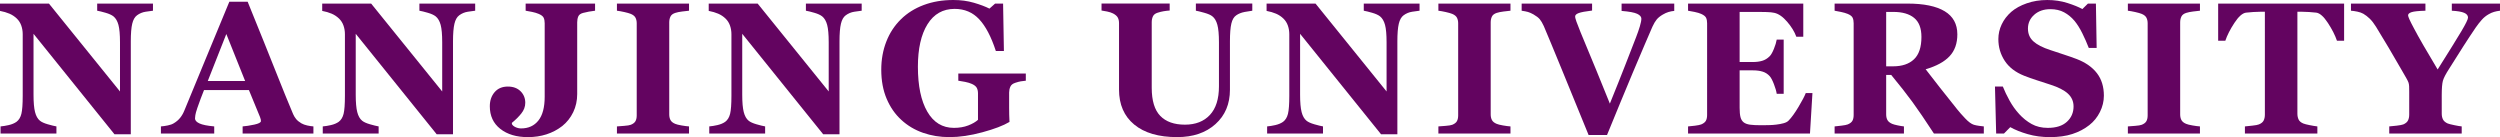
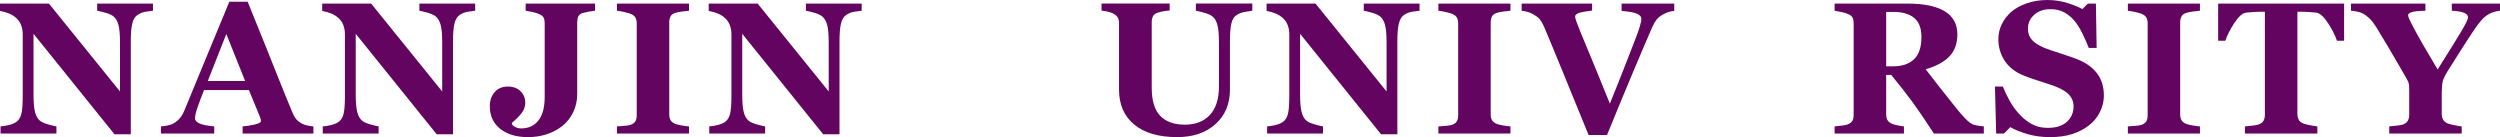
<svg xmlns="http://www.w3.org/2000/svg" xmlns:ns1="http://www.inkscape.org/namespaces/inkscape" xmlns:ns2="http://sodipodi.sourceforge.net/DTD/sodipodi-0.dtd" version="1.1" id="图层_1" x="0px" y="0px" width="580.93" height="31.864" viewBox="0 0 580.93 31.864" enable-background="new 0 0 595.28 841.89" xml:space="preserve" ns1:version="0.48.3.1 r9886" ns2:docname="njuname_english.svg">
  <title id="title2999">Nanjing University Name in English</title>
  <defs id="defs41" />
  <ns2:namedview pagecolor="#ffffff" bordercolor="#666666" borderopacity="1" objecttolerance="10" gridtolerance="10" guidetolerance="10" ns1:pageopacity="0" ns1:pageshadow="2" ns1:window-width="1366" ns1:window-height="744" id="namedview39" showgrid="false" fit-margin-top="0" fit-margin-left="0" fit-margin-right="0" fit-margin-bottom="0" ns1:zoom="0.28032165" ns1:cx="-280.30789" ns1:cy="34.211001" ns1:window-x="0" ns1:window-y="24" ns1:window-maximized="1" ns1:current-layer="图层_1" />
  <g id="g3" transform="translate(-7.175,-423.292)">
    <path d="m 42.719,425.782 c -0.396,0.044 -0.965,0.122 -1.702,0.235 -0.738,0.113 -1.405,0.39 -2.001,0.83 -0.525,0.383 -0.897,1.039 -1.117,1.969 -0.221,0.93 -0.33,2.295 -0.33,4.098 v 21.582 H 33.78 l -18.815,-23.35 v 14.176 c 0,1.76 0.118,3.098 0.352,4.012 0.234,0.916 0.613,1.586 1.139,2.012 0.384,0.312 0.992,0.59 1.831,0.83 0.836,0.24 1.503,0.404 2.001,0.49 v 1.66 H 7.302 v -1.66 c 0.554,-0.043 1.188,-0.146 1.905,-0.309 0.716,-0.164 1.316,-0.416 1.798,-0.756 0.555,-0.412 0.934,-1.033 1.139,-1.863 0.206,-0.83 0.309,-2.225 0.309,-4.182 v -14.303 c 0,-0.709 -0.109,-1.381 -0.33,-2.012 -0.219,-0.631 -0.563,-1.174 -1.032,-1.629 -0.496,-0.482 -1.067,-0.861 -1.713,-1.139 -0.646,-0.278 -1.381,-0.492 -2.203,-0.648 v -1.703 h 11.37 l 16.513,20.424 v -11.424 c 0,-1.814 -0.12,-3.166 -0.361,-4.053 -0.242,-0.887 -0.625,-1.543 -1.149,-1.969 -0.413,-0.324 -1.022,-0.605 -1.831,-0.838 -0.809,-0.236 -1.462,-0.396 -1.958,-0.481 v -1.659 h 12.962 v 1.66 z" id="path5" ns1:connector-curvature="0" style="fill:#630460" />
    <path d="M 80.007,454.326 H 63.554 v -1.66 c 0.764,-0.057 1.664,-0.195 2.698,-0.416 1.033,-0.221 1.55,-0.492 1.55,-0.818 0,-0.115 -0.01,-0.242 -0.031,-0.385 -0.021,-0.141 -0.082,-0.332 -0.181,-0.574 l -2.577,-6.258 H 54.586 c -0.24,0.584 -0.505,1.264 -0.794,2.045 -0.289,0.779 -0.539,1.475 -0.751,2.086 -0.269,0.793 -0.427,1.369 -0.477,1.723 -0.05,0.355 -0.074,0.604 -0.074,0.746 0,0.453 0.344,0.84 1.03,1.158 0.688,0.32 1.833,0.551 3.436,0.693 v 1.66 H 44.568 v -1.66 c 0.468,-0.029 0.997,-0.104 1.585,-0.225 0.589,-0.119 1.055,-0.287 1.395,-0.5 0.582,-0.34 1.074,-0.758 1.479,-1.256 0.404,-0.496 0.741,-1.086 1.012,-1.766 1.645,-3.988 3.295,-7.982 4.948,-11.984 1.652,-4 3.479,-8.414 5.48,-13.238 h 4.257 c 2.781,6.84 4.959,12.246 6.534,16.219 1.575,3.973 2.916,7.266 4.022,9.877 0.185,0.424 0.418,0.811 0.703,1.158 0.283,0.348 0.688,0.678 1.212,0.99 0.398,0.229 0.859,0.398 1.384,0.51 0.525,0.115 1.001,0.186 1.427,0.215 v 1.66 z m -15.871,-12.217 -4.371,-10.918 -4.308,10.918 h 8.679 z" id="path7" ns1:connector-curvature="0" style="fill:#630460" />
    <path d="m 117.592,425.782 c -0.396,0.044 -0.965,0.122 -1.702,0.235 -0.738,0.113 -1.405,0.39 -2.001,0.83 -0.525,0.383 -0.897,1.039 -1.117,1.969 -0.22,0.93 -0.331,2.295 -0.331,4.098 v 21.582 h -3.789 l -18.815,-23.35 v 14.176 c 0,1.76 0.118,3.098 0.352,4.012 0.234,0.916 0.613,1.586 1.139,2.012 0.384,0.312 0.992,0.59 1.831,0.83 0.837,0.24 1.503,0.404 2.001,0.49 v 1.66 H 82.175 v -1.66 c 0.554,-0.043 1.188,-0.146 1.905,-0.309 0.716,-0.164 1.316,-0.416 1.798,-0.756 0.555,-0.412 0.934,-1.033 1.139,-1.863 0.206,-0.83 0.309,-2.225 0.309,-4.182 v -14.303 c 0,-0.709 -0.109,-1.381 -0.33,-2.012 -0.219,-0.631 -0.563,-1.174 -1.031,-1.629 -0.497,-0.482 -1.068,-0.861 -1.713,-1.139 -0.646,-0.277 -1.381,-0.492 -2.204,-0.648 v -1.703 h 11.37 l 16.513,20.424 v -11.424 c 0,-1.814 -0.12,-3.166 -0.361,-4.053 -0.242,-0.887 -0.625,-1.543 -1.149,-1.969 -0.412,-0.324 -1.021,-0.605 -1.83,-0.838 -0.81,-0.236 -1.463,-0.396 -1.959,-0.481 v -1.659 h 12.962 v 1.66 z" id="path9" ns1:connector-curvature="0" style="fill:#630460" />
    <path d="m 145.45,425.782 c -0.568,0.071 -1.051,0.144 -1.447,0.214 -0.398,0.072 -0.845,0.17 -1.341,0.299 -0.582,0.156 -0.955,0.434 -1.118,0.83 -0.163,0.398 -0.244,0.852 -0.244,1.363 v 16.656 c 0,1.533 -0.309,2.939 -0.927,4.219 -0.617,1.277 -1.465,2.348 -2.543,3.215 -1.093,0.852 -2.313,1.494 -3.661,1.928 -1.348,0.434 -2.788,0.65 -4.32,0.65 -2.654,0 -4.793,-0.639 -6.417,-1.916 -1.625,-1.277 -2.438,-3.029 -2.438,-5.258 0,-1.318 0.373,-2.412 1.118,-3.277 0.744,-0.865 1.77,-1.299 3.075,-1.299 1.234,0 2.217,0.363 2.947,1.086 0.73,0.725 1.097,1.617 1.097,2.682 0,0.908 -0.316,1.748 -0.947,2.523 -0.631,0.773 -1.352,1.486 -2.161,2.139 v 0.275 c 0.129,0.285 0.405,0.525 0.833,0.725 0.427,0.199 0.86,0.297 1.303,0.297 1.706,0 3.048,-0.609 4.022,-1.832 0.975,-1.221 1.462,-3.066 1.462,-5.537 v -17.063 c 0,-0.512 -0.078,-0.938 -0.234,-1.277 -0.157,-0.34 -0.535,-0.639 -1.135,-0.895 -0.427,-0.186 -0.943,-0.342 -1.55,-0.469 -0.605,-0.127 -1.108,-0.221 -1.507,-0.278 v -1.659 h 16.133 v 1.659 z" id="path11" ns1:connector-curvature="0" style="fill:#630460" />
    <path d="m 167.285,454.326 h -16.751 v -1.66 c 0.383,-0.029 0.947,-0.072 1.692,-0.129 0.745,-0.055 1.259,-0.141 1.544,-0.255 0.524,-0.214 0.883,-0.493 1.074,-0.841 0.191,-0.348 0.287,-0.791 0.287,-1.33 v -21.413 c 0,-0.481 -0.093,-0.907 -0.277,-1.276 -0.184,-0.369 -0.546,-0.666 -1.084,-0.895 -0.342,-0.141 -0.845,-0.287 -1.512,-0.436 -0.668,-0.148 -1.242,-0.252 -1.725,-0.31 v -1.659 h 16.751 v 1.659 c -0.426,0.044 -0.958,0.104 -1.597,0.183 -0.638,0.078 -1.178,0.188 -1.617,0.33 -0.554,0.184 -0.923,0.471 -1.106,0.861 -0.185,0.391 -0.277,0.833 -0.277,1.33 v 21.391 c 0,0.512 0.096,0.947 0.288,1.309 0.19,0.363 0.556,0.658 1.096,0.883 0.298,0.129 0.791,0.254 1.479,0.373 0.688,0.121 1.267,0.195 1.734,0.225 v 1.66 z" id="path13" ns1:connector-curvature="0" style="fill:#630460" />
    <path d="m 207.403,425.782 c -0.396,0.044 -0.965,0.122 -1.702,0.235 -0.738,0.113 -1.405,0.39 -2.001,0.83 -0.525,0.383 -0.897,1.039 -1.117,1.969 -0.221,0.93 -0.33,2.295 -0.33,4.098 v 21.582 h -3.789 l -18.814,-23.35 v 14.176 c 0,1.76 0.117,3.098 0.352,4.012 0.233,0.916 0.612,1.586 1.138,2.012 0.384,0.312 0.993,0.59 1.831,0.83 0.836,0.24 1.503,0.404 2.001,0.49 v 1.66 h -12.983 v -1.66 c 0.553,-0.043 1.188,-0.146 1.904,-0.309 0.715,-0.164 1.316,-0.416 1.798,-0.756 0.555,-0.412 0.934,-1.033 1.14,-1.863 0.205,-0.83 0.308,-2.225 0.308,-4.182 v -14.303 c 0,-0.709 -0.109,-1.381 -0.33,-2.012 -0.219,-0.631 -0.563,-1.174 -1.033,-1.629 -0.496,-0.482 -1.067,-0.861 -1.712,-1.139 -0.645,-0.278 -1.381,-0.492 -2.203,-0.648 v -1.703 h 11.37 l 16.513,20.424 v -11.424 c 0,-1.814 -0.121,-3.166 -0.361,-4.053 -0.242,-0.887 -0.625,-1.543 -1.15,-1.969 -0.412,-0.324 -1.021,-0.605 -1.83,-0.838 -0.809,-0.236 -1.462,-0.396 -1.958,-0.481 v -1.659 h 12.962 v 1.66 z" id="path15" ns1:connector-curvature="0" style="fill:#630460" />
-     <path d="m 245.543,442.045 c -0.44,0.043 -0.831,0.092 -1.171,0.148 -0.34,0.056 -0.766,0.17 -1.277,0.34 -0.582,0.186 -0.965,0.49 -1.148,0.916 -0.186,0.426 -0.277,0.873 -0.277,1.342 v 3.512 c 0,0.709 0.007,1.279 0.021,1.713 0.014,0.433 0.035,0.969 0.063,1.607 -1.419,0.852 -3.516,1.652 -6.289,2.404 -2.774,0.752 -5.325,1.129 -7.652,1.129 -2.185,0 -4.235,-0.334 -6.15,-1.002 -1.916,-0.668 -3.598,-1.668 -5.045,-3.002 -1.447,-1.32 -2.586,-2.961 -3.415,-4.92 -0.831,-1.961 -1.246,-4.203 -1.246,-6.732 0,-2.355 0.39,-4.535 1.171,-6.537 0.78,-2.002 1.908,-3.727 3.384,-5.176 1.447,-1.434 3.21,-2.541 5.289,-3.322 2.079,-0.781 4.381,-1.172 6.907,-1.172 1.717,0 3.306,0.213 4.767,0.639 1.463,0.426 2.668,0.879 3.619,1.363 l 1.32,-1.172 h 1.852 l 0.191,11.025 h -1.873 c -1.079,-3.314 -2.37,-5.773 -3.874,-7.381 -1.504,-1.608 -3.406,-2.41 -5.704,-2.41 -2.725,0 -4.828,1.193 -6.311,3.578 -1.483,2.387 -2.225,5.674 -2.225,9.863 0,4.445 0.727,7.924 2.182,10.438 1.455,2.512 3.516,3.77 6.183,3.77 1.249,0 2.359,-0.188 3.332,-0.564 0.972,-0.375 1.728,-0.813 2.266,-1.309 v -6.131 c 0,-0.51 -0.092,-0.939 -0.276,-1.287 -0.184,-0.348 -0.553,-0.648 -1.106,-0.904 -0.426,-0.199 -0.958,-0.362 -1.596,-0.49 -0.639,-0.127 -1.172,-0.219 -1.597,-0.275 v -1.66 h 15.687 v 1.659 z" id="path17" ns1:connector-curvature="0" style="fill:#630460" />
    <path d="m 298.173,425.782 c -0.412,0.044 -1.004,0.14 -1.777,0.288 -0.773,0.148 -1.422,0.408 -1.947,0.777 -0.54,0.355 -0.92,0.994 -1.139,1.916 -0.221,0.922 -0.33,2.305 -0.33,4.15 v 11.238 c 0,3.305 -1.121,5.967 -3.363,7.98 -2.241,2.016 -5.208,3.023 -8.896,3.023 -4.3,0 -7.627,-0.973 -9.982,-2.917 -2.355,-1.944 -3.533,-4.653 -3.533,-8.13 v -15.453 c 0,-0.496 -0.096,-0.922 -0.287,-1.275 -0.191,-0.355 -0.557,-0.674 -1.097,-0.959 -0.369,-0.186 -0.822,-0.334 -1.362,-0.447 -0.539,-0.113 -0.979,-0.192 -1.319,-0.234 v -1.617 h 15.835 v 1.617 c -0.454,0.029 -0.915,0.082 -1.383,0.16 -0.469,0.078 -0.943,0.195 -1.426,0.352 -0.54,0.17 -0.901,0.455 -1.086,0.852 -0.185,0.397 -0.276,0.844 -0.276,1.34 v 15.24 c 0,2.994 0.659,5.172 1.977,6.533 1.317,1.363 3.231,2.045 5.739,2.045 2.466,0 4.399,-0.752 5.802,-2.258 1.402,-1.504 2.104,-3.717 2.104,-6.641 v -10.236 c 0,-1.816 -0.124,-3.176 -0.372,-4.076 -0.249,-0.9 -0.628,-1.551 -1.139,-1.947 -0.369,-0.313 -1.011,-0.598 -1.927,-0.852 -0.915,-0.256 -1.557,-0.412 -1.926,-0.47 v -1.659 h 13.111 v 1.66 z" id="path19" ns1:connector-curvature="0" style="fill:#630460" />
    <path d="m 337.035,425.782 c -0.397,0.044 -0.965,0.122 -1.702,0.235 -0.738,0.113 -1.405,0.39 -2.001,0.83 -0.525,0.383 -0.897,1.039 -1.117,1.969 -0.221,0.93 -0.33,2.295 -0.33,4.098 v 21.582 h -3.789 l -18.815,-23.35 v 14.176 c 0,1.76 0.118,3.098 0.352,4.012 0.234,0.916 0.613,1.586 1.139,2.012 0.384,0.312 0.992,0.59 1.831,0.83 0.836,0.24 1.503,0.404 2.001,0.49 v 1.66 H 301.62 v -1.66 c 0.554,-0.043 1.188,-0.146 1.905,-0.309 0.716,-0.164 1.315,-0.416 1.798,-0.756 0.555,-0.412 0.934,-1.033 1.139,-1.863 0.206,-0.83 0.309,-2.225 0.309,-4.182 v -14.303 c 0,-0.709 -0.109,-1.381 -0.33,-2.012 -0.219,-0.631 -0.563,-1.174 -1.032,-1.629 -0.496,-0.482 -1.067,-0.861 -1.713,-1.139 -0.646,-0.278 -1.38,-0.492 -2.203,-0.648 v -1.703 h 11.37 l 16.513,20.424 v -11.424 c 0,-1.814 -0.12,-3.166 -0.361,-4.053 -0.242,-0.887 -0.625,-1.543 -1.149,-1.969 -0.413,-0.324 -1.021,-0.605 -1.831,-0.838 -0.809,-0.236 -1.462,-0.396 -1.958,-0.481 v -1.659 h 12.962 v 1.66 z" id="path21" ns1:connector-curvature="0" style="fill:#630460" />
    <path d="m 358.168,454.326 h -16.751 v -1.66 c 0.383,-0.029 0.947,-0.072 1.692,-0.129 0.745,-0.055 1.26,-0.141 1.544,-0.255 0.524,-0.214 0.883,-0.493 1.074,-0.841 0.191,-0.348 0.287,-0.791 0.287,-1.33 v -21.413 c 0,-0.481 -0.093,-0.907 -0.277,-1.276 -0.184,-0.369 -0.546,-0.666 -1.084,-0.895 -0.342,-0.141 -0.845,-0.287 -1.512,-0.436 -0.668,-0.148 -1.241,-0.252 -1.725,-0.31 v -1.659 h 16.751 v 1.659 c -0.426,0.044 -0.958,0.104 -1.597,0.183 -0.638,0.078 -1.178,0.188 -1.617,0.33 -0.553,0.184 -0.923,0.471 -1.106,0.861 -0.185,0.391 -0.277,0.833 -0.277,1.33 v 21.391 c 0,0.512 0.096,0.947 0.288,1.309 0.191,0.363 0.557,0.658 1.096,0.883 0.298,0.129 0.791,0.254 1.479,0.373 0.688,0.121 1.267,0.195 1.734,0.225 v 1.66 z" id="path23" ns1:connector-curvature="0" style="fill:#630460" />
    <path d="m 396.222,425.826 c -0.468,0.041 -0.914,0.127 -1.341,0.256 -0.426,0.127 -0.865,0.325 -1.319,0.596 -0.61,0.354 -1.083,0.734 -1.416,1.139 -0.334,0.404 -0.662,0.961 -0.99,1.67 -0.439,0.98 -1.057,2.41 -1.851,4.289 -0.795,1.881 -1.702,4.02 -2.724,6.418 -0.909,2.156 -1.892,4.52 -2.949,7.088 -1.057,2.568 -2.068,5.029 -3.033,7.385 h -4.277 c -1.986,-4.867 -4.009,-9.813 -6.066,-14.836 -2.058,-5.021 -3.505,-8.514 -4.342,-10.471 -0.326,-0.711 -0.643,-1.246 -0.946,-1.607 -0.306,-0.361 -0.792,-0.734 -1.458,-1.117 -0.483,-0.27 -0.909,-0.457 -1.277,-0.564 -0.369,-0.105 -0.859,-0.203 -1.469,-0.288 v -1.659 h 16.367 v 1.617 c -1.531,0.186 -2.57,0.381 -3.115,0.586 -0.547,0.205 -0.82,0.465 -0.82,0.777 0,0.156 0.025,0.322 0.076,0.5 0.049,0.178 0.123,0.416 0.223,0.713 0.453,1.248 1.276,3.285 2.468,6.113 1.192,2.828 2.958,7.141 5.298,12.938 1.433,-3.529 2.625,-6.512 3.574,-8.951 0.951,-2.438 1.787,-4.592 2.512,-6.461 0.354,-0.908 0.648,-1.756 0.883,-2.543 0.235,-0.787 0.352,-1.38 0.352,-1.777 0,-0.453 -0.326,-0.834 -0.979,-1.139 -0.653,-0.305 -1.858,-0.527 -3.617,-0.67 v -1.703 h 12.238 v 1.701 z" id="path25" ns1:connector-curvature="0" style="fill:#630460" />
-     <path d="m 426.209,431.828 h -1.618 c -0.411,-1.145 -1.12,-2.305 -2.128,-3.479 -1.008,-1.172 -2.007,-1.865 -3.001,-2.076 -0.426,-0.1 -1.018,-0.16 -1.777,-0.182 -0.759,-0.022 -1.387,-0.031 -1.884,-0.031 h -4.384 v 11.643 h 3.106 c 0.781,0 1.491,-0.092 2.13,-0.277 0.638,-0.184 1.22,-0.539 1.744,-1.064 0.326,-0.326 0.656,-0.9 0.989,-1.725 0.334,-0.822 0.551,-1.539 0.649,-2.148 h 1.618 v 12.6 h -1.618 c -0.085,-0.596 -0.302,-1.344 -0.649,-2.246 -0.348,-0.9 -0.677,-1.521 -0.989,-1.861 -0.468,-0.512 -1.021,-0.863 -1.659,-1.053 -0.639,-0.193 -1.377,-0.289 -2.215,-0.289 h -3.106 v 8.707 c 0,0.906 0.067,1.627 0.201,2.16 0.135,0.531 0.387,0.939 0.756,1.223 0.354,0.27 0.842,0.447 1.459,0.533 0.616,0.084 1.457,0.127 2.521,0.127 0.496,0 1.093,-0.008 1.788,-0.021 0.695,-0.013 1.306,-0.057 1.83,-0.128 0.597,-0.069 1.152,-0.177 1.671,-0.319 0.518,-0.141 0.904,-0.348 1.16,-0.617 0.681,-0.695 1.447,-1.756 2.299,-3.182 0.851,-1.426 1.412,-2.494 1.682,-3.203 h 1.554 l -0.575,9.408 h -28.329 v -1.66 c 0.396,-0.029 0.937,-0.086 1.617,-0.17 0.682,-0.086 1.163,-0.186 1.447,-0.299 0.54,-0.227 0.901,-0.514 1.086,-0.863 0.185,-0.348 0.276,-0.789 0.276,-1.33 V 428.7 c 0,-0.511 -0.077,-0.931 -0.234,-1.265 -0.155,-0.334 -0.531,-0.635 -1.128,-0.906 -0.369,-0.17 -0.886,-0.326 -1.554,-0.467 -0.666,-0.143 -1.171,-0.234 -1.511,-0.278 v -1.659 h 26.775 v 7.703 z" id="path27" ns1:connector-curvature="0" style="fill:#630460" />
    <path d="m 468.158,454.326 h -11.59 c -2,-3.066 -3.663,-5.506 -4.987,-7.322 -1.326,-1.816 -2.975,-3.916 -4.945,-6.301 h -1.167 v 9.174 c 0,0.512 0.096,0.943 0.287,1.299 0.191,0.356 0.557,0.652 1.097,0.893 0.27,0.115 0.691,0.232 1.266,0.352 0.575,0.121 1.068,0.203 1.479,0.246 v 1.66 h -16.111 v -1.66 c 0.411,-0.043 0.954,-0.104 1.627,-0.182 0.674,-0.078 1.153,-0.174 1.437,-0.287 0.54,-0.227 0.901,-0.514 1.086,-0.863 0.185,-0.348 0.276,-0.789 0.276,-1.33 v -21.306 c 0,-0.511 -0.077,-0.935 -0.233,-1.276 -0.156,-0.34 -0.532,-0.639 -1.129,-0.895 -0.454,-0.184 -0.988,-0.34 -1.606,-0.467 -0.617,-0.127 -1.103,-0.221 -1.457,-0.278 v -1.659 h 16.941 c 3.789,0 6.665,0.592 8.631,1.777 1.965,1.186 2.947,2.977 2.947,5.375 0,2.113 -0.606,3.813 -1.819,5.096 -1.213,1.285 -3.062,2.289 -5.545,3.014 0.966,1.248 2.09,2.695 3.374,4.34 1.284,1.646 2.621,3.328 4.012,5.045 0.44,0.553 1.039,1.232 1.8,2.033 0.759,0.803 1.428,1.295 2.011,1.479 0.326,0.099 0.741,0.185 1.245,0.255 0.503,0.072 0.861,0.113 1.075,0.129 v 1.659 z m -14.495,-22.455 c 0,-2.016 -0.563,-3.486 -1.691,-4.416 -1.129,-0.93 -2.735,-1.395 -4.821,-1.395 h -1.682 v 12.643 h 1.618 c 2.086,0 3.703,-0.546 4.852,-1.639 1.15,-1.093 1.724,-2.825 1.724,-5.193 z" id="path29" ns1:connector-curvature="0" style="fill:#630460" />
    <path d="m 483.521,455.156 c -1.845,0 -3.565,-0.23 -5.161,-0.693 -1.596,-0.459 -2.947,-1.004 -4.055,-1.627 l -1.469,1.49 h -1.809 l -0.277,-10.92 h 1.83 c 0.412,1.039 0.937,2.135 1.575,3.285 0.639,1.152 1.377,2.184 2.214,3.094 0.865,0.953 1.834,1.729 2.906,2.324 1.07,0.598 2.322,0.896 3.756,0.896 1.93,0 3.408,-0.471 4.438,-1.416 1.03,-0.945 1.543,-2.135 1.543,-3.568 0,-1.18 -0.437,-2.17 -1.309,-2.973 -0.873,-0.801 -2.225,-1.494 -4.055,-2.08 -1.191,-0.385 -2.289,-0.74 -3.288,-1.068 -1.001,-0.328 -1.941,-0.662 -2.82,-1.006 -2.029,-0.809 -3.536,-1.967 -4.522,-3.473 -0.987,-1.506 -1.48,-3.189 -1.48,-5.051 0,-1.178 0.256,-2.313 0.768,-3.398 0.51,-1.088 1.255,-2.064 2.234,-2.93 0.937,-0.811 2.135,-1.471 3.598,-1.982 1.461,-0.512 3.05,-0.768 4.767,-0.768 1.675,0 3.242,0.234 4.704,0.703 1.462,0.467 2.61,0.936 3.447,1.404 l 1.299,-1.277 h 1.852 l 0.171,10.303 h -1.831 c -0.426,-1.109 -0.926,-2.244 -1.5,-3.404 -0.574,-1.158 -1.182,-2.123 -1.82,-2.891 -0.695,-0.824 -1.497,-1.482 -2.405,-1.974 -0.907,-0.489 -1.972,-0.735 -3.192,-0.735 -1.532,0 -2.785,0.434 -3.757,1.301 -0.972,0.867 -1.458,1.939 -1.458,3.219 0,1.209 0.422,2.195 1.267,2.963 0.844,0.768 2.16,1.443 3.948,2.025 1.05,0.355 2.121,0.711 3.214,1.064 1.093,0.355 2.064,0.697 2.917,1.023 2.057,0.797 3.621,1.895 4.692,3.295 1.071,1.398 1.607,3.135 1.607,5.211 0,1.307 -0.306,2.57 -0.916,3.793 -0.61,1.221 -1.433,2.238 -2.469,3.047 -1.135,0.896 -2.447,1.585 -3.938,2.068 -1.49,0.484 -3.228,0.726 -5.216,0.726 z" id="path31" ns1:connector-curvature="0" style="fill:#630460" />
    <path d="m 518.384,454.326 h -16.752 v -1.66 c 0.384,-0.029 0.947,-0.072 1.693,-0.129 0.744,-0.055 1.259,-0.141 1.543,-0.255 0.525,-0.214 0.883,-0.493 1.074,-0.841 0.191,-0.348 0.288,-0.791 0.288,-1.33 v -21.413 c 0,-0.481 -0.093,-0.907 -0.277,-1.276 -0.184,-0.369 -0.546,-0.666 -1.085,-0.895 -0.341,-0.141 -0.844,-0.287 -1.512,-0.436 -0.667,-0.148 -1.241,-0.252 -1.725,-0.31 v -1.659 h 16.752 v 1.659 c -0.427,0.044 -0.958,0.104 -1.597,0.183 -0.639,0.079 -1.179,0.188 -1.618,0.33 -0.553,0.184 -0.922,0.471 -1.106,0.861 -0.184,0.391 -0.276,0.833 -0.276,1.33 v 21.391 c 0,0.512 0.096,0.947 0.287,1.309 0.191,0.363 0.557,0.658 1.096,0.883 0.298,0.129 0.791,0.254 1.48,0.373 0.688,0.121 1.266,0.195 1.734,0.225 v 1.66 z" id="path33" ns1:connector-curvature="0" style="fill:#630460" />
    <path d="m 551.882,432.764 h -1.659 c -0.44,-1.291 -1.144,-2.674 -2.114,-4.15 -0.969,-1.475 -1.865,-2.27 -2.686,-2.383 -0.453,-0.057 -1.013,-0.107 -1.678,-0.148 -0.665,-0.043 -1.238,-0.064 -1.72,-0.064 h -0.998 v 23.689 c 0,0.51 0.093,0.961 0.276,1.352 0.185,0.39 0.547,0.699 1.086,0.926 0.326,0.127 0.834,0.26 1.521,0.393 0.688,0.137 1.273,0.232 1.756,0.289 v 1.66 H 528.83 v -1.66 c 0.412,-0.043 0.99,-0.104 1.734,-0.182 0.746,-0.078 1.253,-0.174 1.522,-0.287 0.553,-0.227 0.923,-0.533 1.106,-0.916 0.186,-0.383 0.277,-0.836 0.277,-1.361 V 426.02 h -0.998 c -0.482,0 -1.055,0.021 -1.721,0.064 -0.665,0.041 -1.225,0.092 -1.677,0.148 -0.821,0.113 -1.717,0.908 -2.687,2.383 -0.97,1.477 -1.674,2.859 -2.113,4.15 h -1.659 v -8.641 h 29.265 v 8.64 z" id="path35" ns1:connector-curvature="0" style="fill:#630460" />
    <path d="m 588.105,425.782 c -0.511,0.058 -0.978,0.151 -1.402,0.278 -0.424,0.127 -0.829,0.305 -1.212,0.531 -0.608,0.34 -1.151,0.777 -1.625,1.309 -0.475,0.533 -0.939,1.125 -1.393,1.777 -0.921,1.35 -1.889,2.813 -2.9,4.396 -1.013,1.582 -2.115,3.322 -3.305,5.225 -0.779,1.205 -1.258,2.133 -1.435,2.777 -0.177,0.646 -0.266,1.764 -0.266,3.352 v 4.279 c 0,0.51 0.097,0.957 0.287,1.34 0.192,0.385 0.558,0.695 1.096,0.938 0.242,0.1 0.753,0.23 1.532,0.393 0.781,0.164 1.355,0.26 1.725,0.289 v 1.66 h -16.836 v -1.66 c 0.398,-0.029 0.969,-0.086 1.714,-0.17 0.745,-0.086 1.267,-0.186 1.564,-0.299 0.524,-0.227 0.883,-0.529 1.075,-0.904 0.191,-0.377 0.287,-0.834 0.287,-1.373 v -5.322 c 0,-0.467 -0.007,-0.879 -0.021,-1.234 -0.014,-0.354 -0.064,-0.65 -0.149,-0.893 -0.099,-0.27 -0.269,-0.613 -0.51,-1.033 -0.242,-0.418 -0.554,-0.961 -0.938,-1.629 -1.093,-1.914 -2.149,-3.73 -3.171,-5.447 -1.022,-1.717 -1.994,-3.328 -2.916,-4.832 -0.482,-0.779 -0.969,-1.408 -1.457,-1.885 -0.49,-0.475 -0.99,-0.861 -1.502,-1.158 -0.383,-0.213 -0.848,-0.377 -1.394,-0.49 -0.546,-0.113 -1.039,-0.184 -1.479,-0.214 v -1.659 h 17.305 v 1.659 c -1.584,0.044 -2.652,0.153 -3.205,0.331 -0.552,0.178 -0.828,0.422 -0.828,0.734 0,0.156 0.103,0.469 0.309,0.938 0.205,0.467 0.57,1.189 1.096,2.168 0.481,0.922 1.188,2.191 2.116,3.807 0.93,1.617 2.046,3.508 3.351,5.678 2.691,-4.268 4.541,-7.248 5.547,-8.941 1.005,-1.695 1.509,-2.732 1.509,-3.115 0,-0.484 -0.297,-0.854 -0.889,-1.107 -0.591,-0.256 -1.55,-0.42 -2.875,-0.491 v -1.659 h 11.195 v 1.656 z" id="path37" ns1:connector-curvature="0" style="fill:#630460" />
  </g>
</svg>